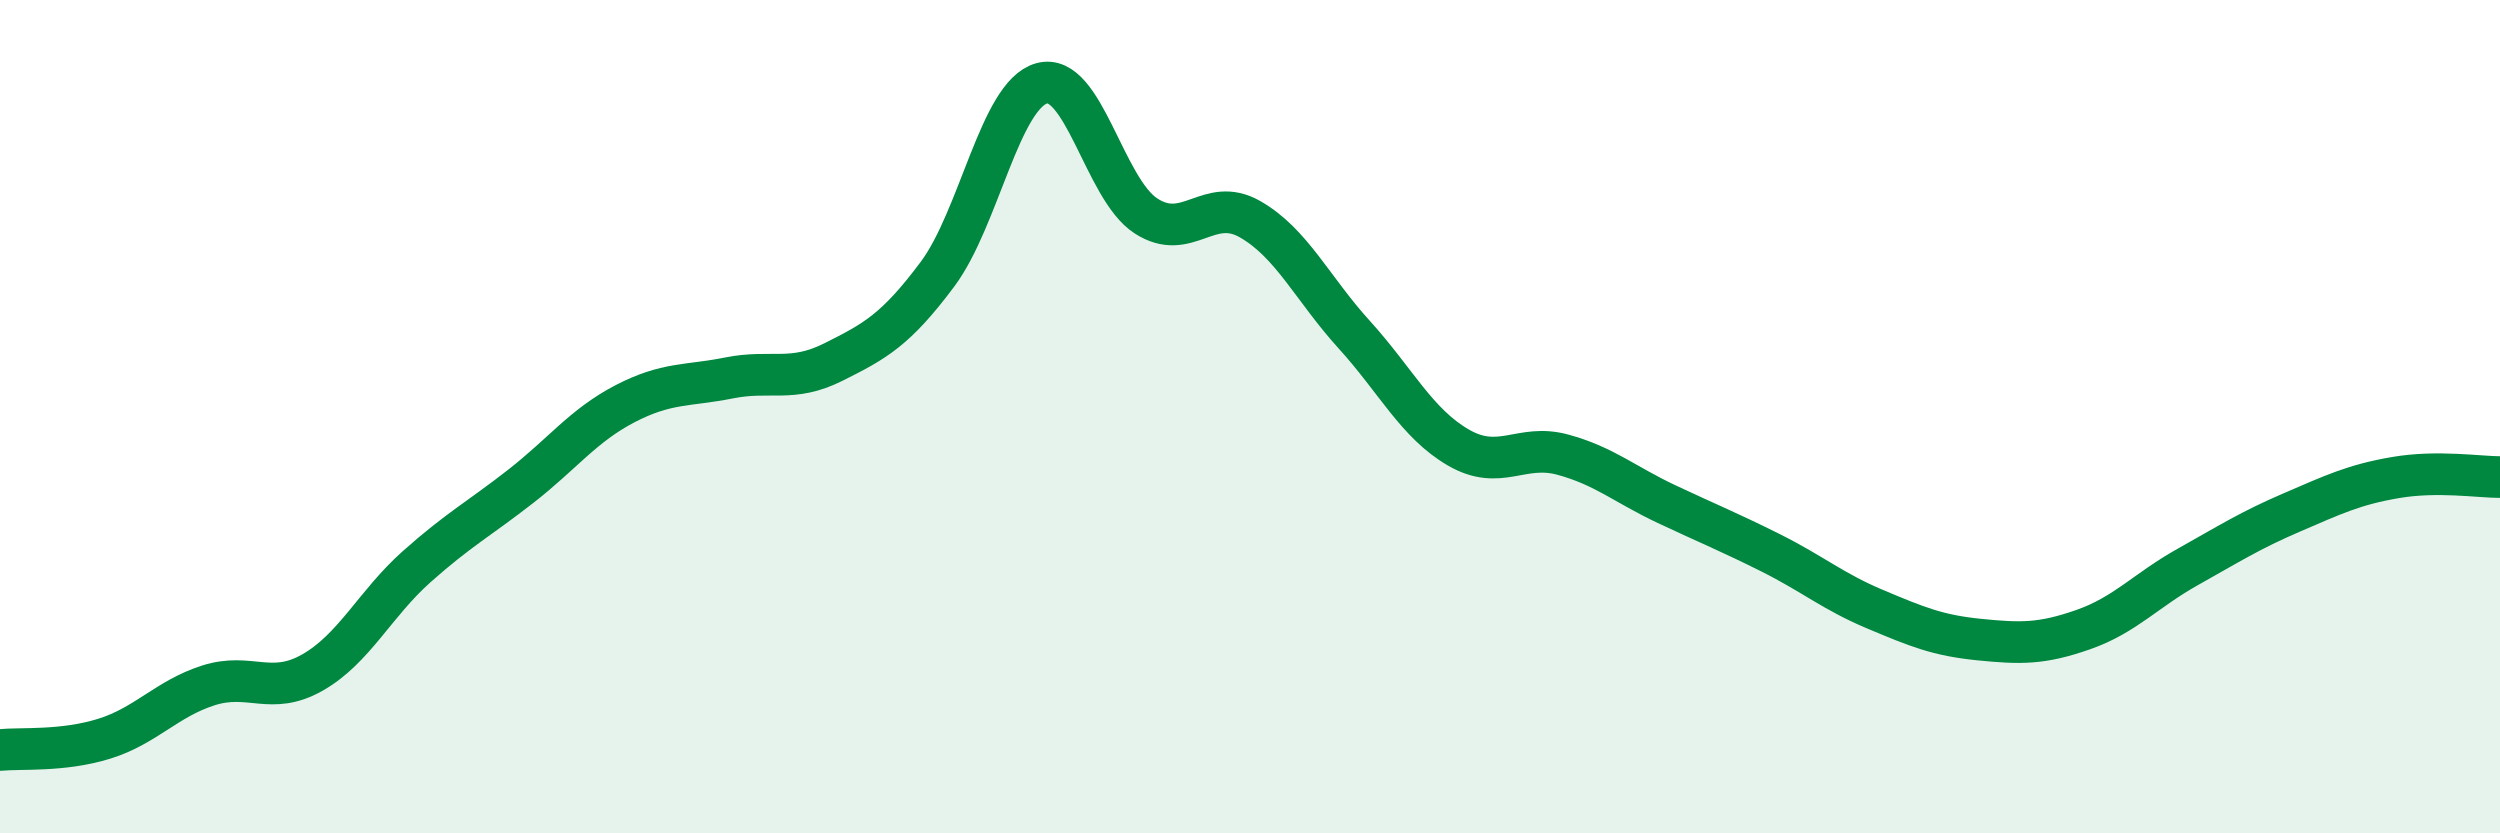
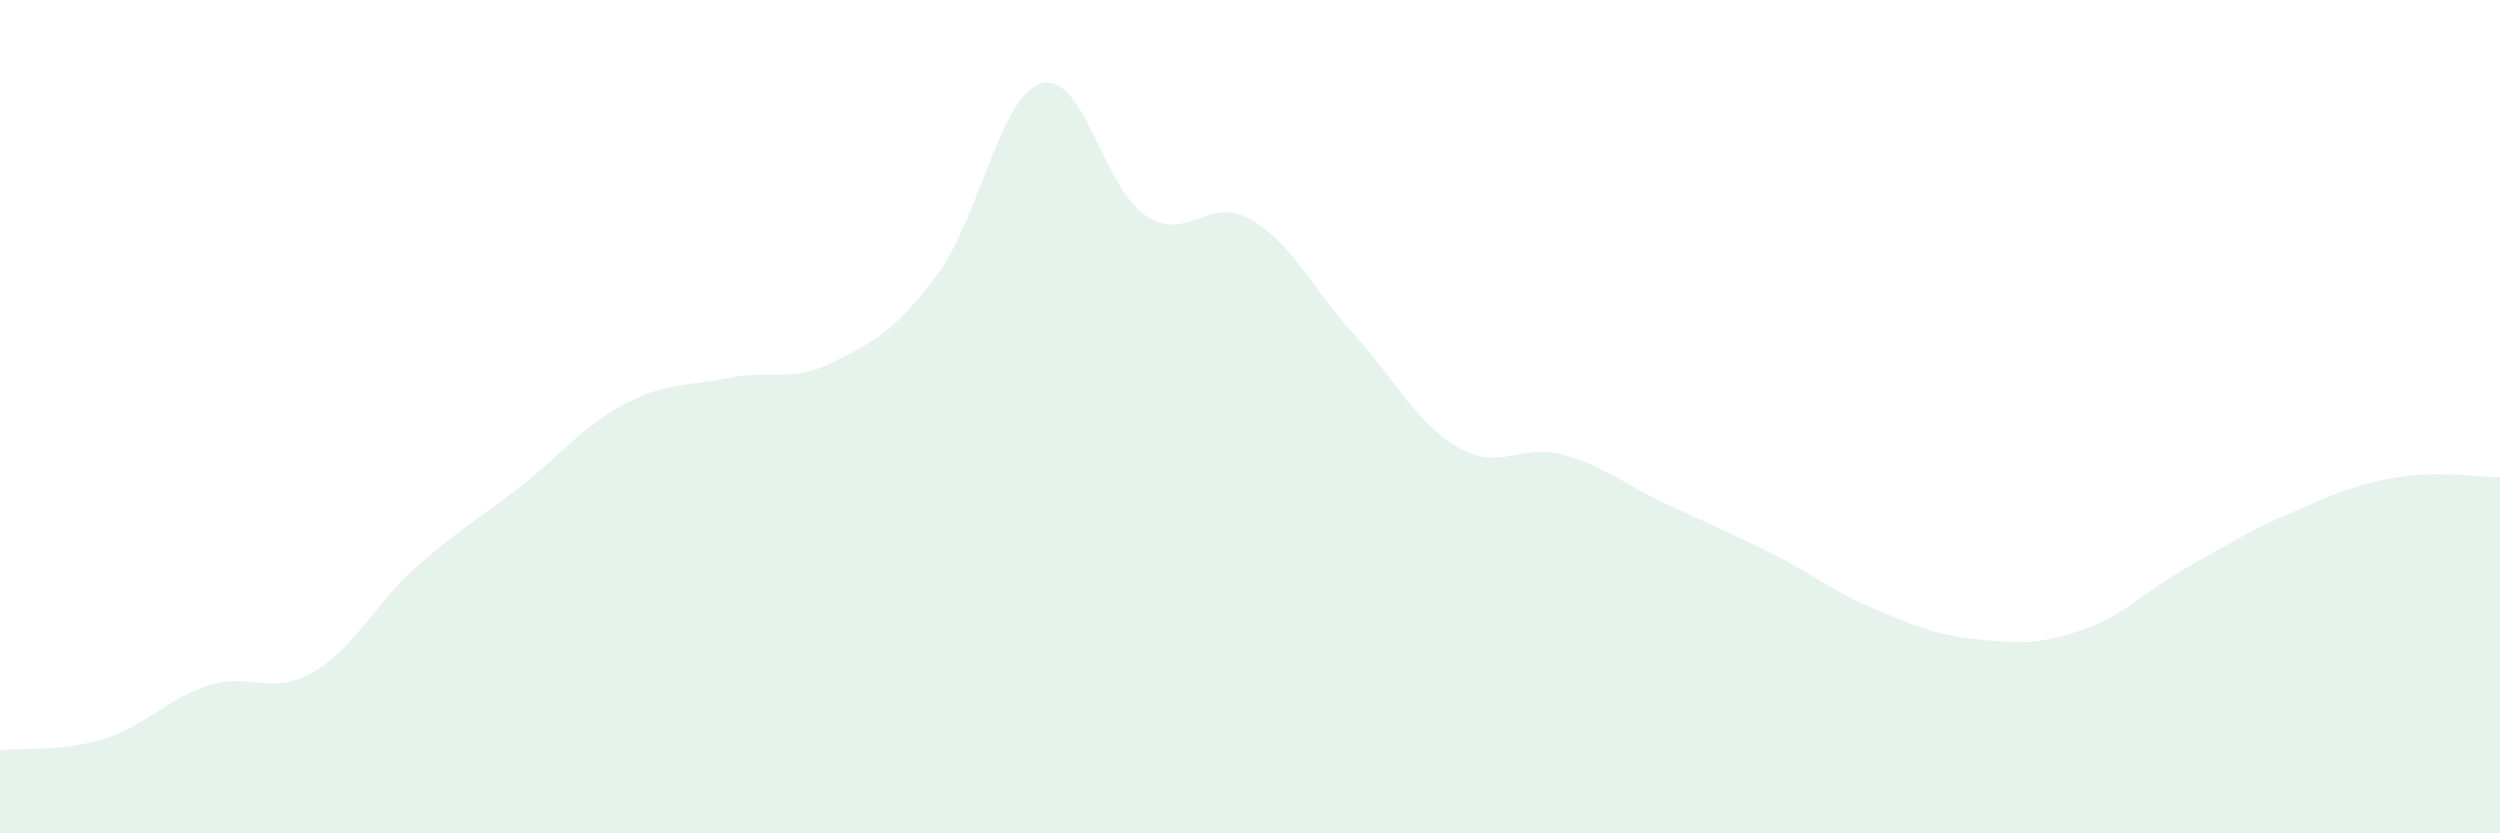
<svg xmlns="http://www.w3.org/2000/svg" width="60" height="20" viewBox="0 0 60 20">
  <path d="M 0,18 C 0.5,17.95 1.5,18.04 2.5,17.73 C 3.5,17.42 4,16.77 5,16.45 C 6,16.13 6.5,16.71 7.5,16.14 C 8.5,15.57 9,14.49 10,13.6 C 11,12.71 11.5,12.45 12.5,11.67 C 13.5,10.89 14,10.21 15,9.69 C 16,9.17 16.5,9.27 17.5,9.07 C 18.5,8.87 19,9.19 20,8.69 C 21,8.19 21.5,7.92 22.5,6.58 C 23.5,5.24 24,2.28 25,2 C 26,1.72 26.5,4.53 27.5,5.18 C 28.5,5.83 29,4.69 30,5.26 C 31,5.83 31.5,6.93 32.5,8.03 C 33.5,9.13 34,10.16 35,10.74 C 36,11.32 36.5,10.64 37.5,10.91 C 38.5,11.18 39,11.63 40,12.1 C 41,12.57 41.5,12.77 42.5,13.27 C 43.5,13.77 44,14.2 45,14.62 C 46,15.04 46.5,15.25 47.5,15.35 C 48.5,15.45 49,15.46 50,15.11 C 51,14.76 51.5,14.17 52.5,13.61 C 53.5,13.05 54,12.73 55,12.3 C 56,11.87 56.5,11.63 57.5,11.46 C 58.5,11.29 59.5,11.45 60,11.45L60 20L0 20Z" fill="#008740" opacity="0.1" stroke-linecap="round" stroke-linejoin="round" />
-   <path d="M 0,18 C 0.5,17.95 1.5,18.04 2.5,17.73 C 3.5,17.42 4,16.77 5,16.45 C 6,16.13 6.5,16.71 7.5,16.14 C 8.5,15.57 9,14.49 10,13.6 C 11,12.71 11.5,12.45 12.5,11.67 C 13.5,10.89 14,10.21 15,9.69 C 16,9.17 16.5,9.27 17.5,9.07 C 18.5,8.87 19,9.19 20,8.69 C 21,8.19 21.5,7.92 22.5,6.58 C 23.5,5.24 24,2.28 25,2 C 26,1.72 26.5,4.53 27.5,5.18 C 28.5,5.83 29,4.69 30,5.26 C 31,5.83 31.5,6.93 32.5,8.03 C 33.5,9.13 34,10.16 35,10.74 C 36,11.32 36.5,10.64 37.5,10.91 C 38.5,11.18 39,11.63 40,12.1 C 41,12.57 41.5,12.77 42.5,13.27 C 43.5,13.77 44,14.2 45,14.62 C 46,15.04 46.5,15.25 47.5,15.35 C 48.5,15.45 49,15.46 50,15.11 C 51,14.76 51.5,14.17 52.5,13.61 C 53.5,13.05 54,12.73 55,12.3 C 56,11.87 56.5,11.63 57.5,11.46 C 58.5,11.29 59.5,11.45 60,11.45" stroke="#008740" stroke-width="1" fill="none" stroke-linecap="round" stroke-linejoin="round" />
</svg>